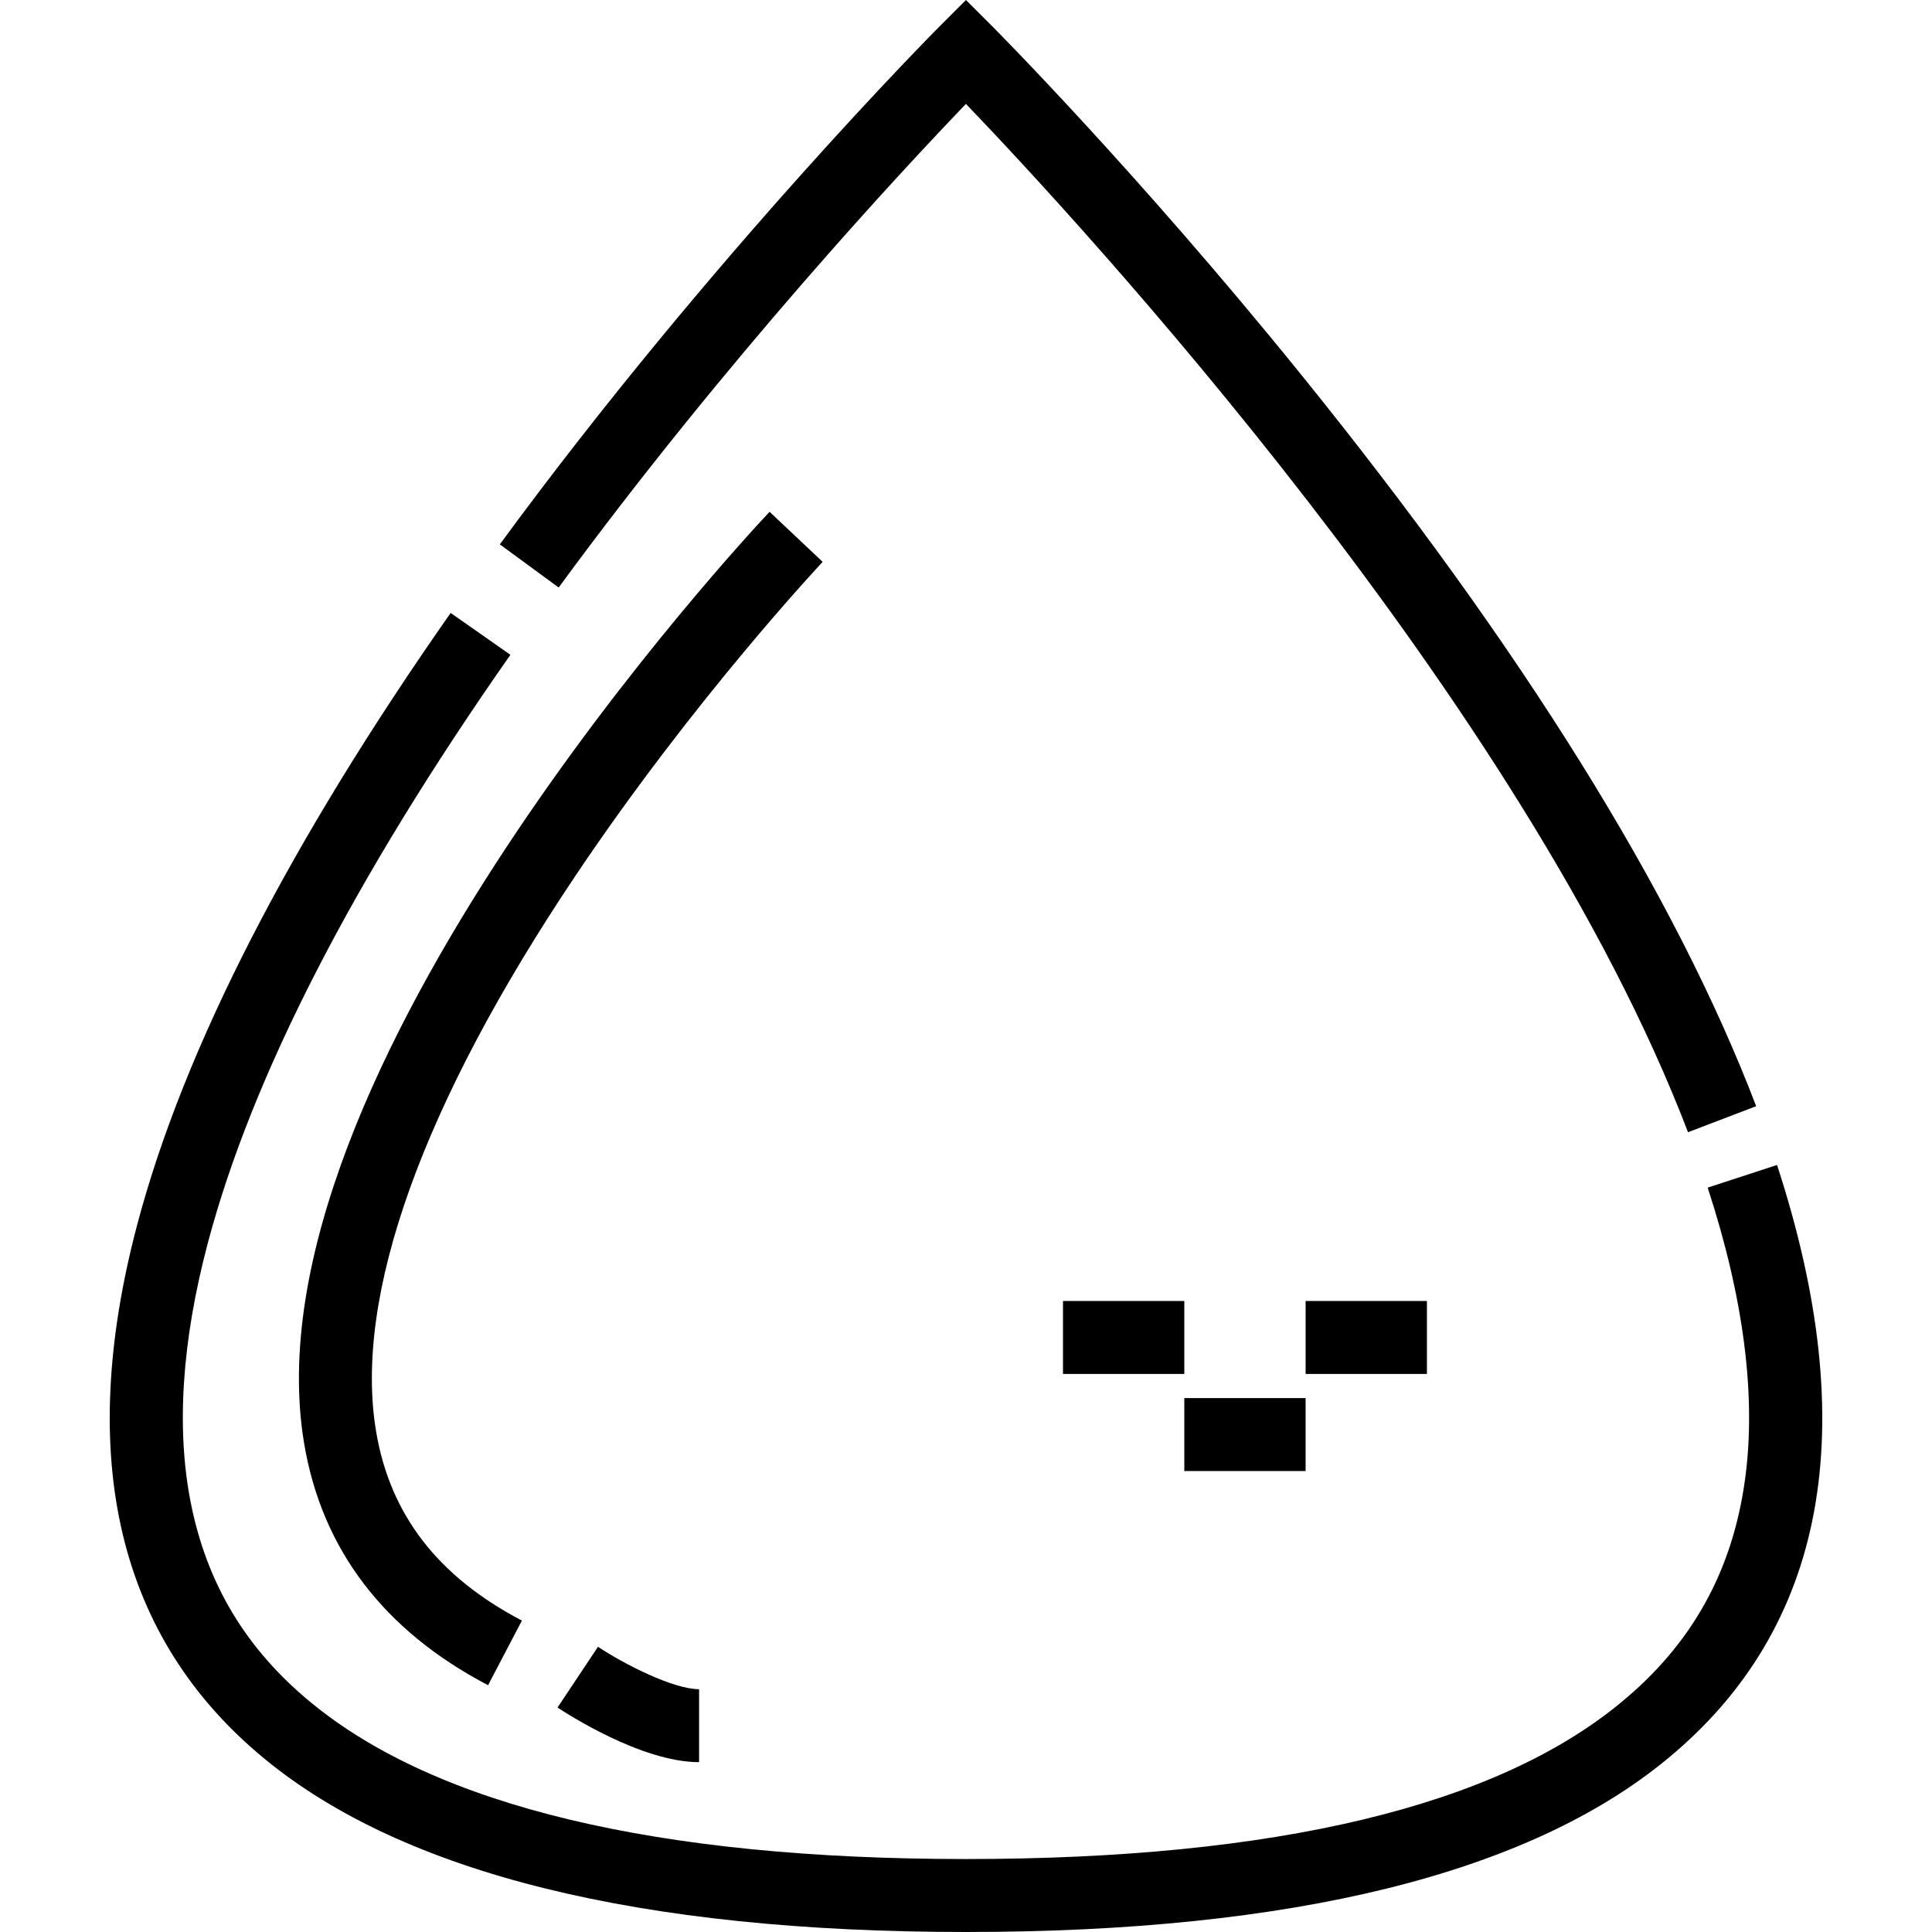
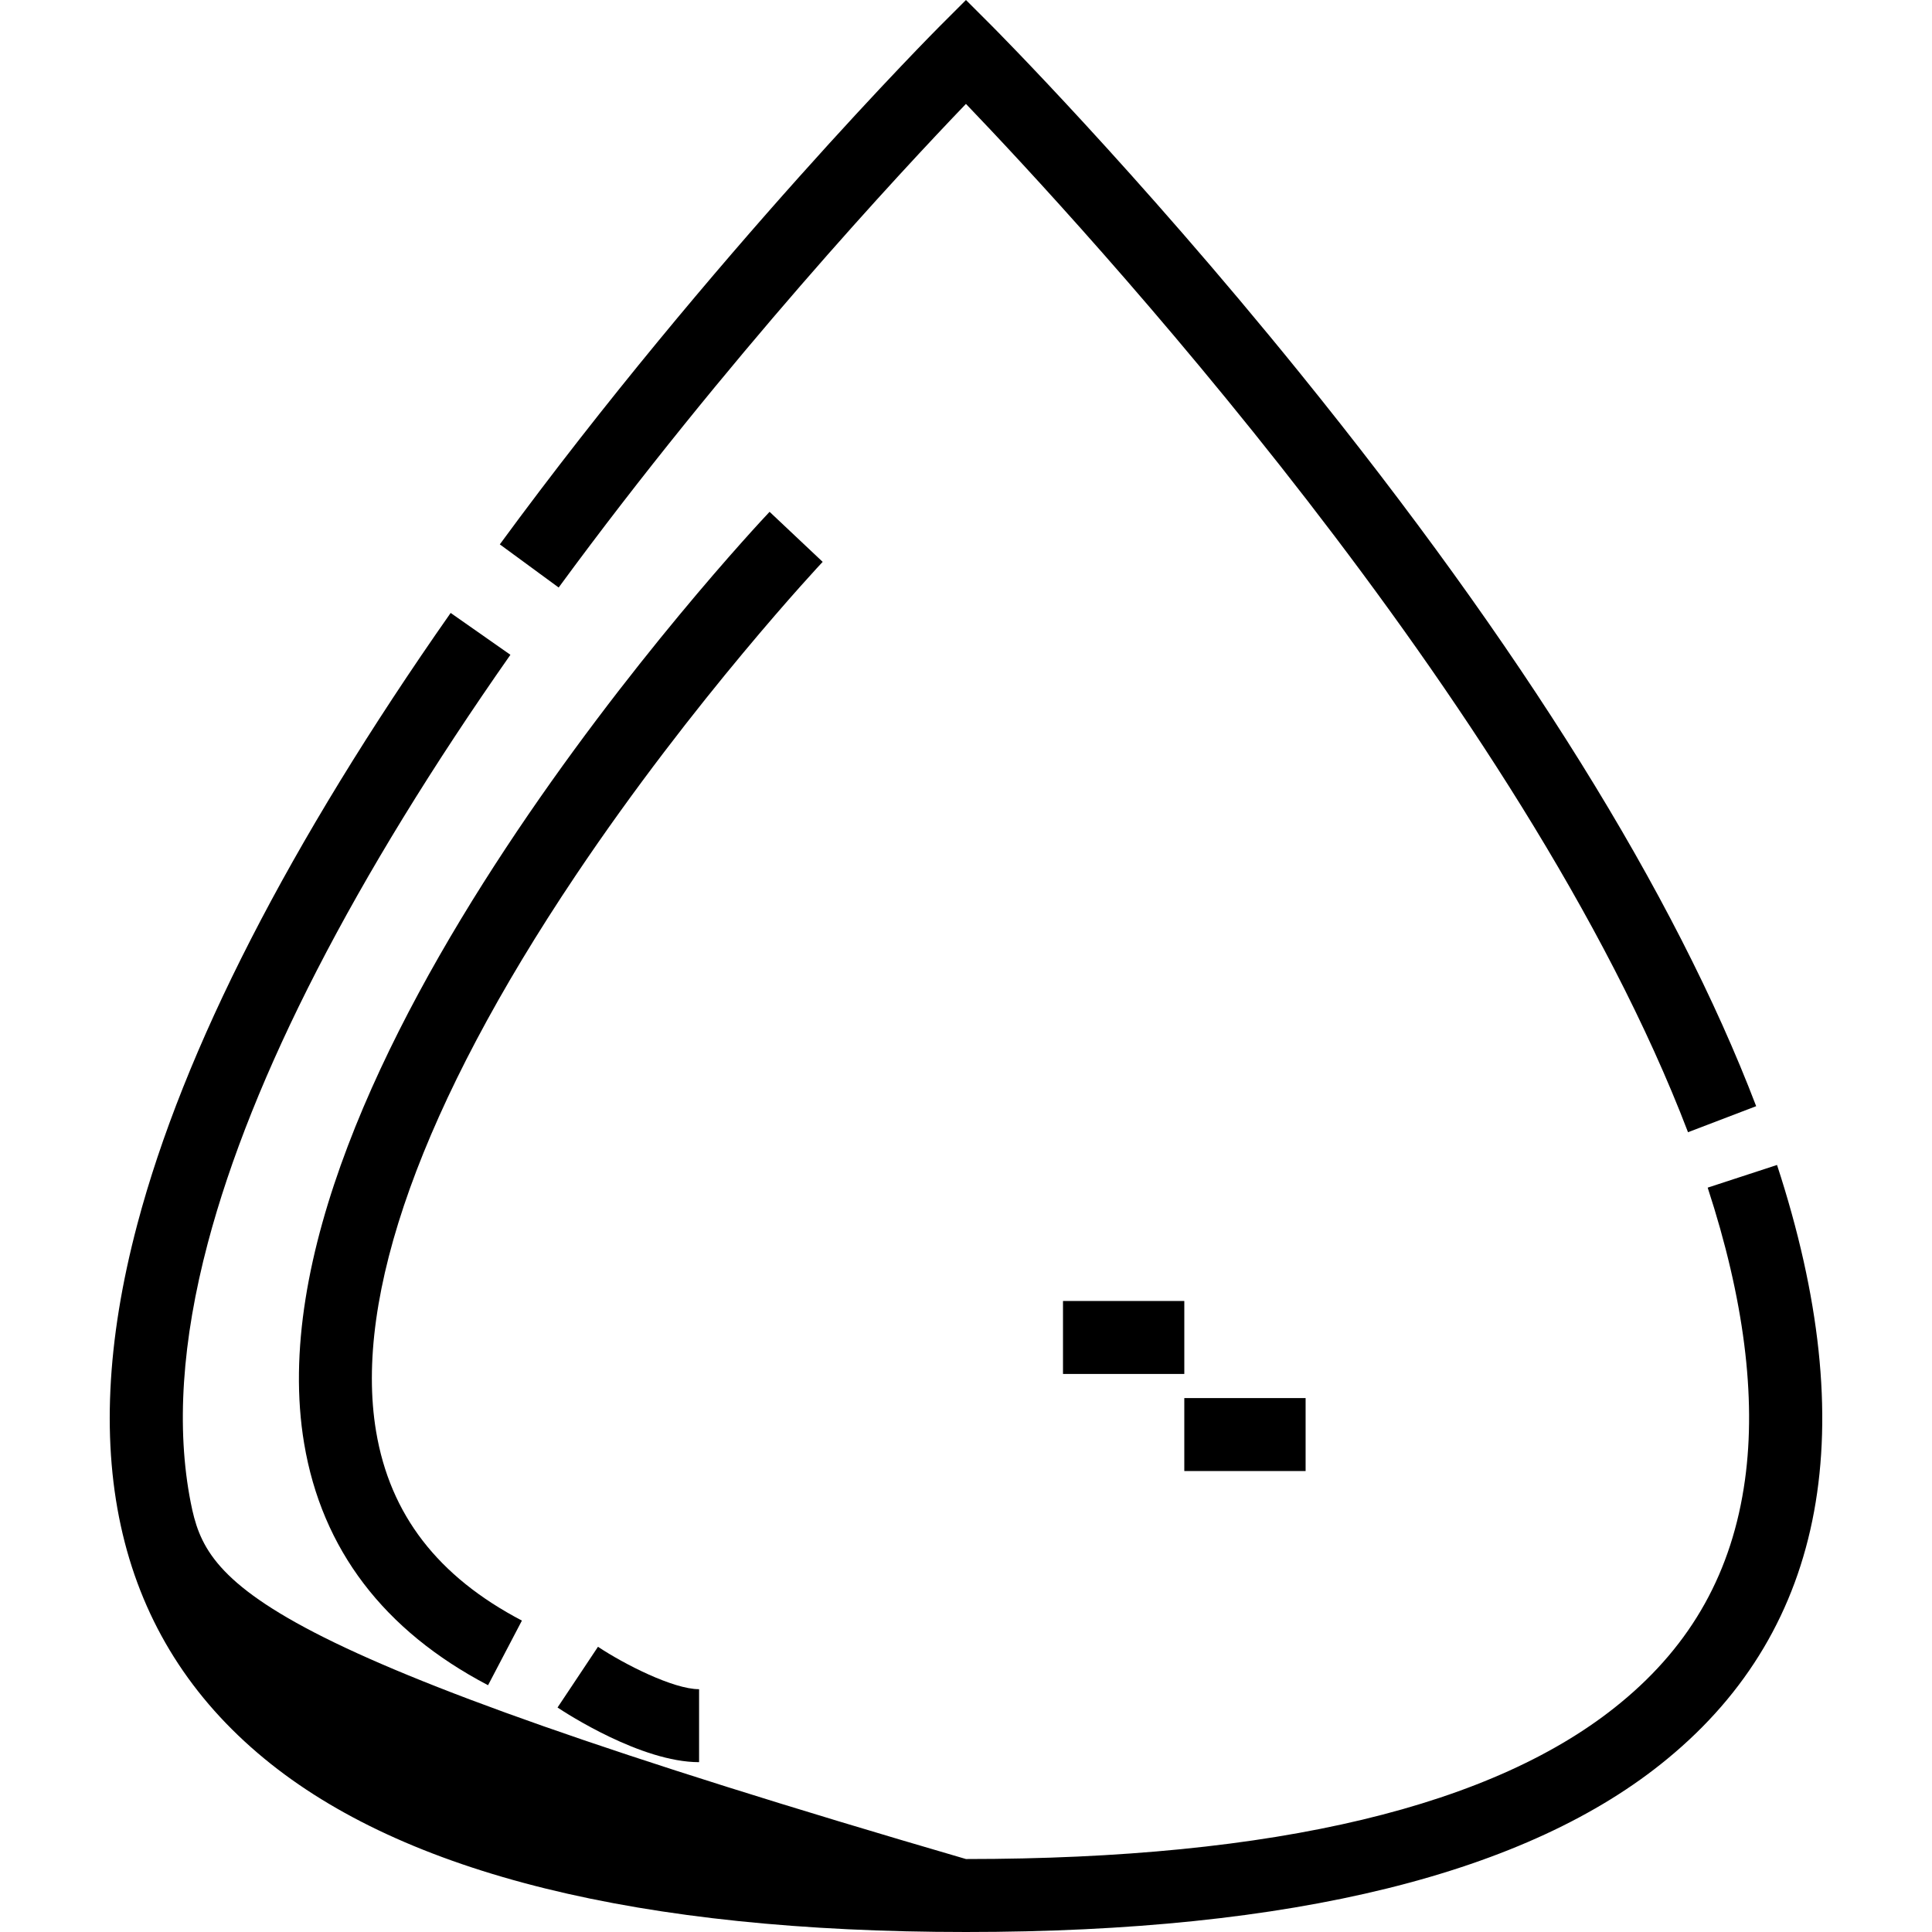
<svg xmlns="http://www.w3.org/2000/svg" fill="#000000" version="1.1" id="Layer_1" viewBox="0 0 512.001 512.001" xml:space="preserve">
  <g>
    <g>
      <path d="M344.571,98.974c-43.537-53.812-81.369-91.762-81.745-92.139L255.99,0l-6.836,6.836    c-0.597,0.597-60.339,60.575-116.697,137.43l15.593,11.434c44.356-60.488,90.822-110.341,107.936-128.164    c29.698,30.964,147.84,158.576,191.355,272.515l18.063-6.899C443.888,236.813,403.235,171.482,344.571,98.974z" />
    </g>
  </g>
  <g>
    <g>
-       <path d="M470.932,308.729l-18.379,6.007c9.603,29.381,12.928,55.448,9.882,77.473c-3.353,24.241-14.087,43.52-32.834,58.952    c-33.281,27.539-91.694,41.503-173.612,41.503c-81.788,0-140.205-13.967-173.631-41.518    C65.2,437.022,54.796,419.708,50.55,398.214c-3.886-19.669-2.36-42.832,4.536-68.843c11.719-44.203,38.694-96.636,80.178-155.84    l-15.834-11.095c-42.793,61.073-70.73,115.572-83.033,161.981c-16.453,62.062-5.123,109.722,33.671,141.655    c36.976,30.477,99.53,45.929,185.924,45.929c86.538,0,149.097-15.457,185.919-45.926    C483.974,431.447,493.739,378.509,470.932,308.729z" />
+       <path d="M470.932,308.729l-18.379,6.007c9.603,29.381,12.928,55.448,9.882,77.473c-3.353,24.241-14.087,43.52-32.834,58.952    c-33.281,27.539-91.694,41.503-173.612,41.503C65.2,437.022,54.796,419.708,50.55,398.214c-3.886-19.669-2.36-42.832,4.536-68.843c11.719-44.203,38.694-96.636,80.178-155.84    l-15.834-11.095c-42.793,61.073-70.73,115.572-83.033,161.981c-16.453,62.062-5.123,109.722,33.671,141.655    c36.976,30.477,99.53,45.929,185.924,45.929c86.538,0,149.097-15.457,185.919-45.926    C483.974,431.447,493.739,378.509,470.932,308.729z" />
    </g>
  </g>
  <g>
    <g>
      <path d="M218.017,148.9l-14.07-13.264c-5.712,6.057-139.686,149.471-123.35,246.889c4.701,28.038,21.101,49.597,48.742,64.075    l8.972-17.127c-22.302-11.682-34.942-28.08-38.643-50.134c-6.013-35.825,12.268-86.762,52.866-147.303    C183.9,185.262,217.679,149.258,218.017,148.9z" />
    </g>
  </g>
  <g>
    <g>
      <path d="M158.47,436.415l-5.356,8.049l-5.362,8.044c2.224,1.482,22.167,14.484,37.512,14.484v-19.335    C178.456,447.656,165.498,441.083,158.47,436.415z" />
    </g>
  </g>
  <g>
    <g>
      <rect x="313.853" y="370.506" width="32.148" height="19.335" />
    </g>
  </g>
  <g>
    <g>
-       <rect x="346.002" y="344.777" width="32.148" height="19.335" />
-     </g>
+       </g>
  </g>
  <g>
    <g>
      <rect x="281.705" y="344.777" width="32.148" height="19.335" />
    </g>
  </g>
</svg>